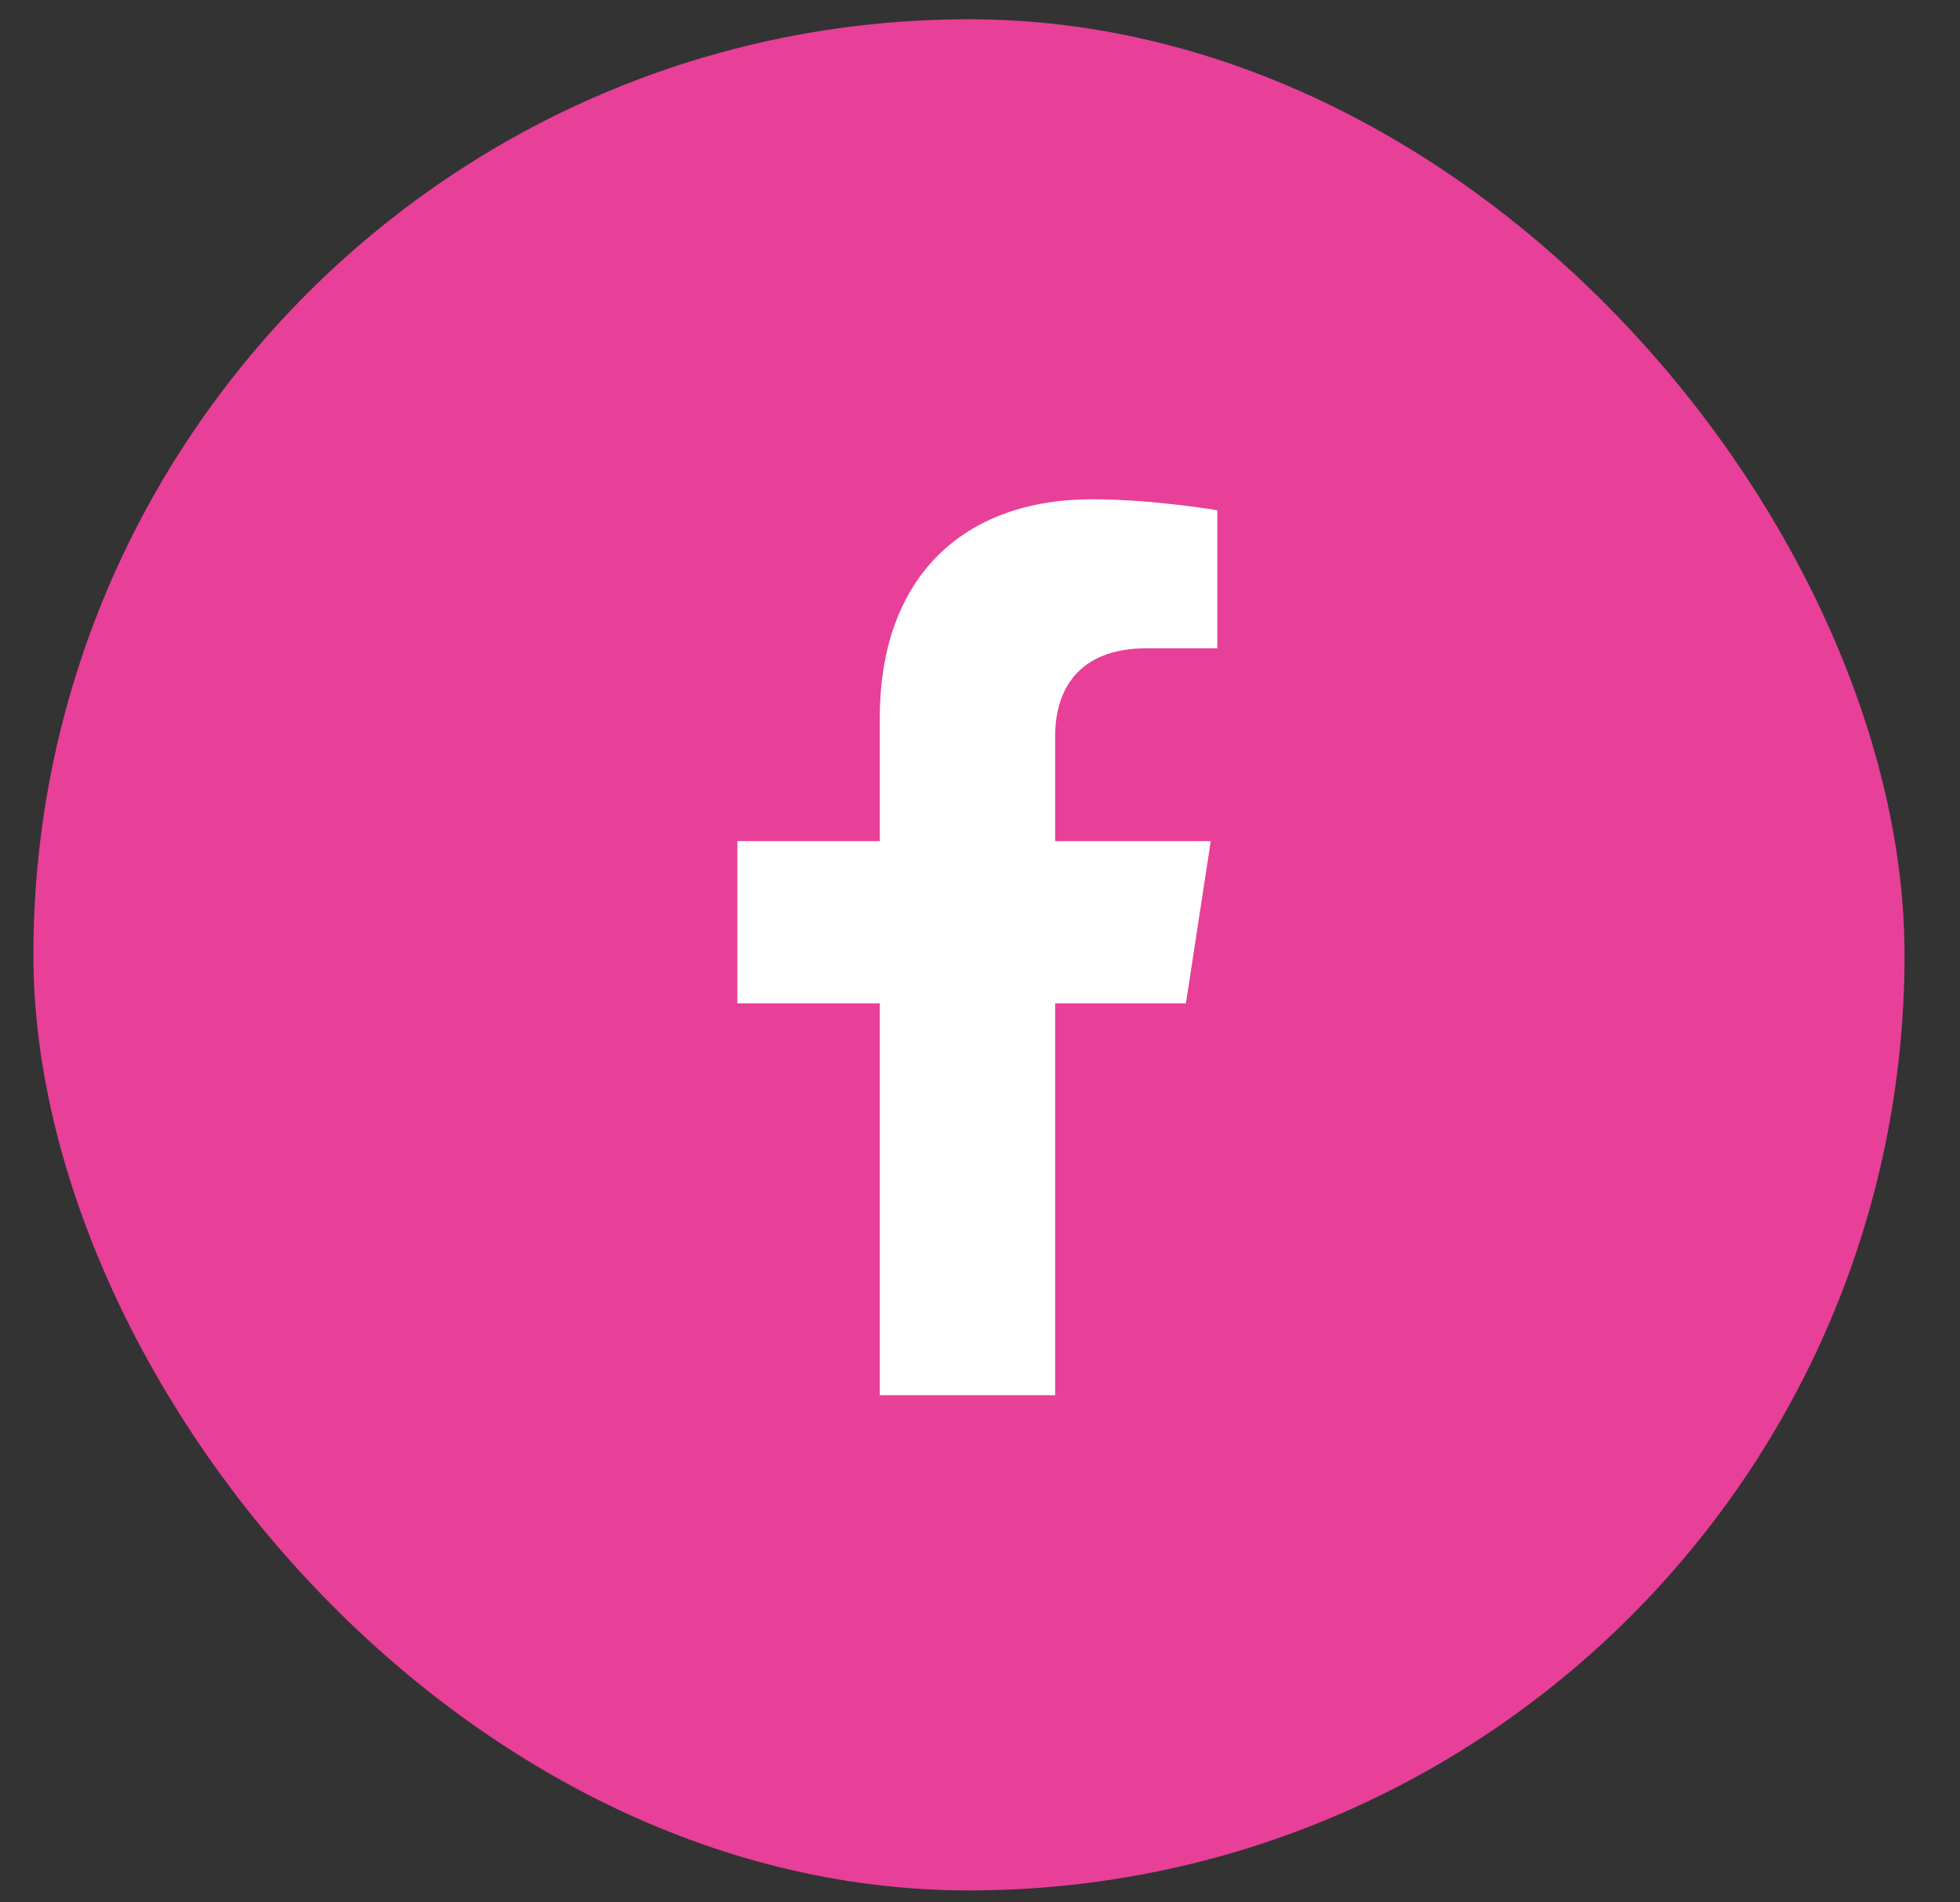
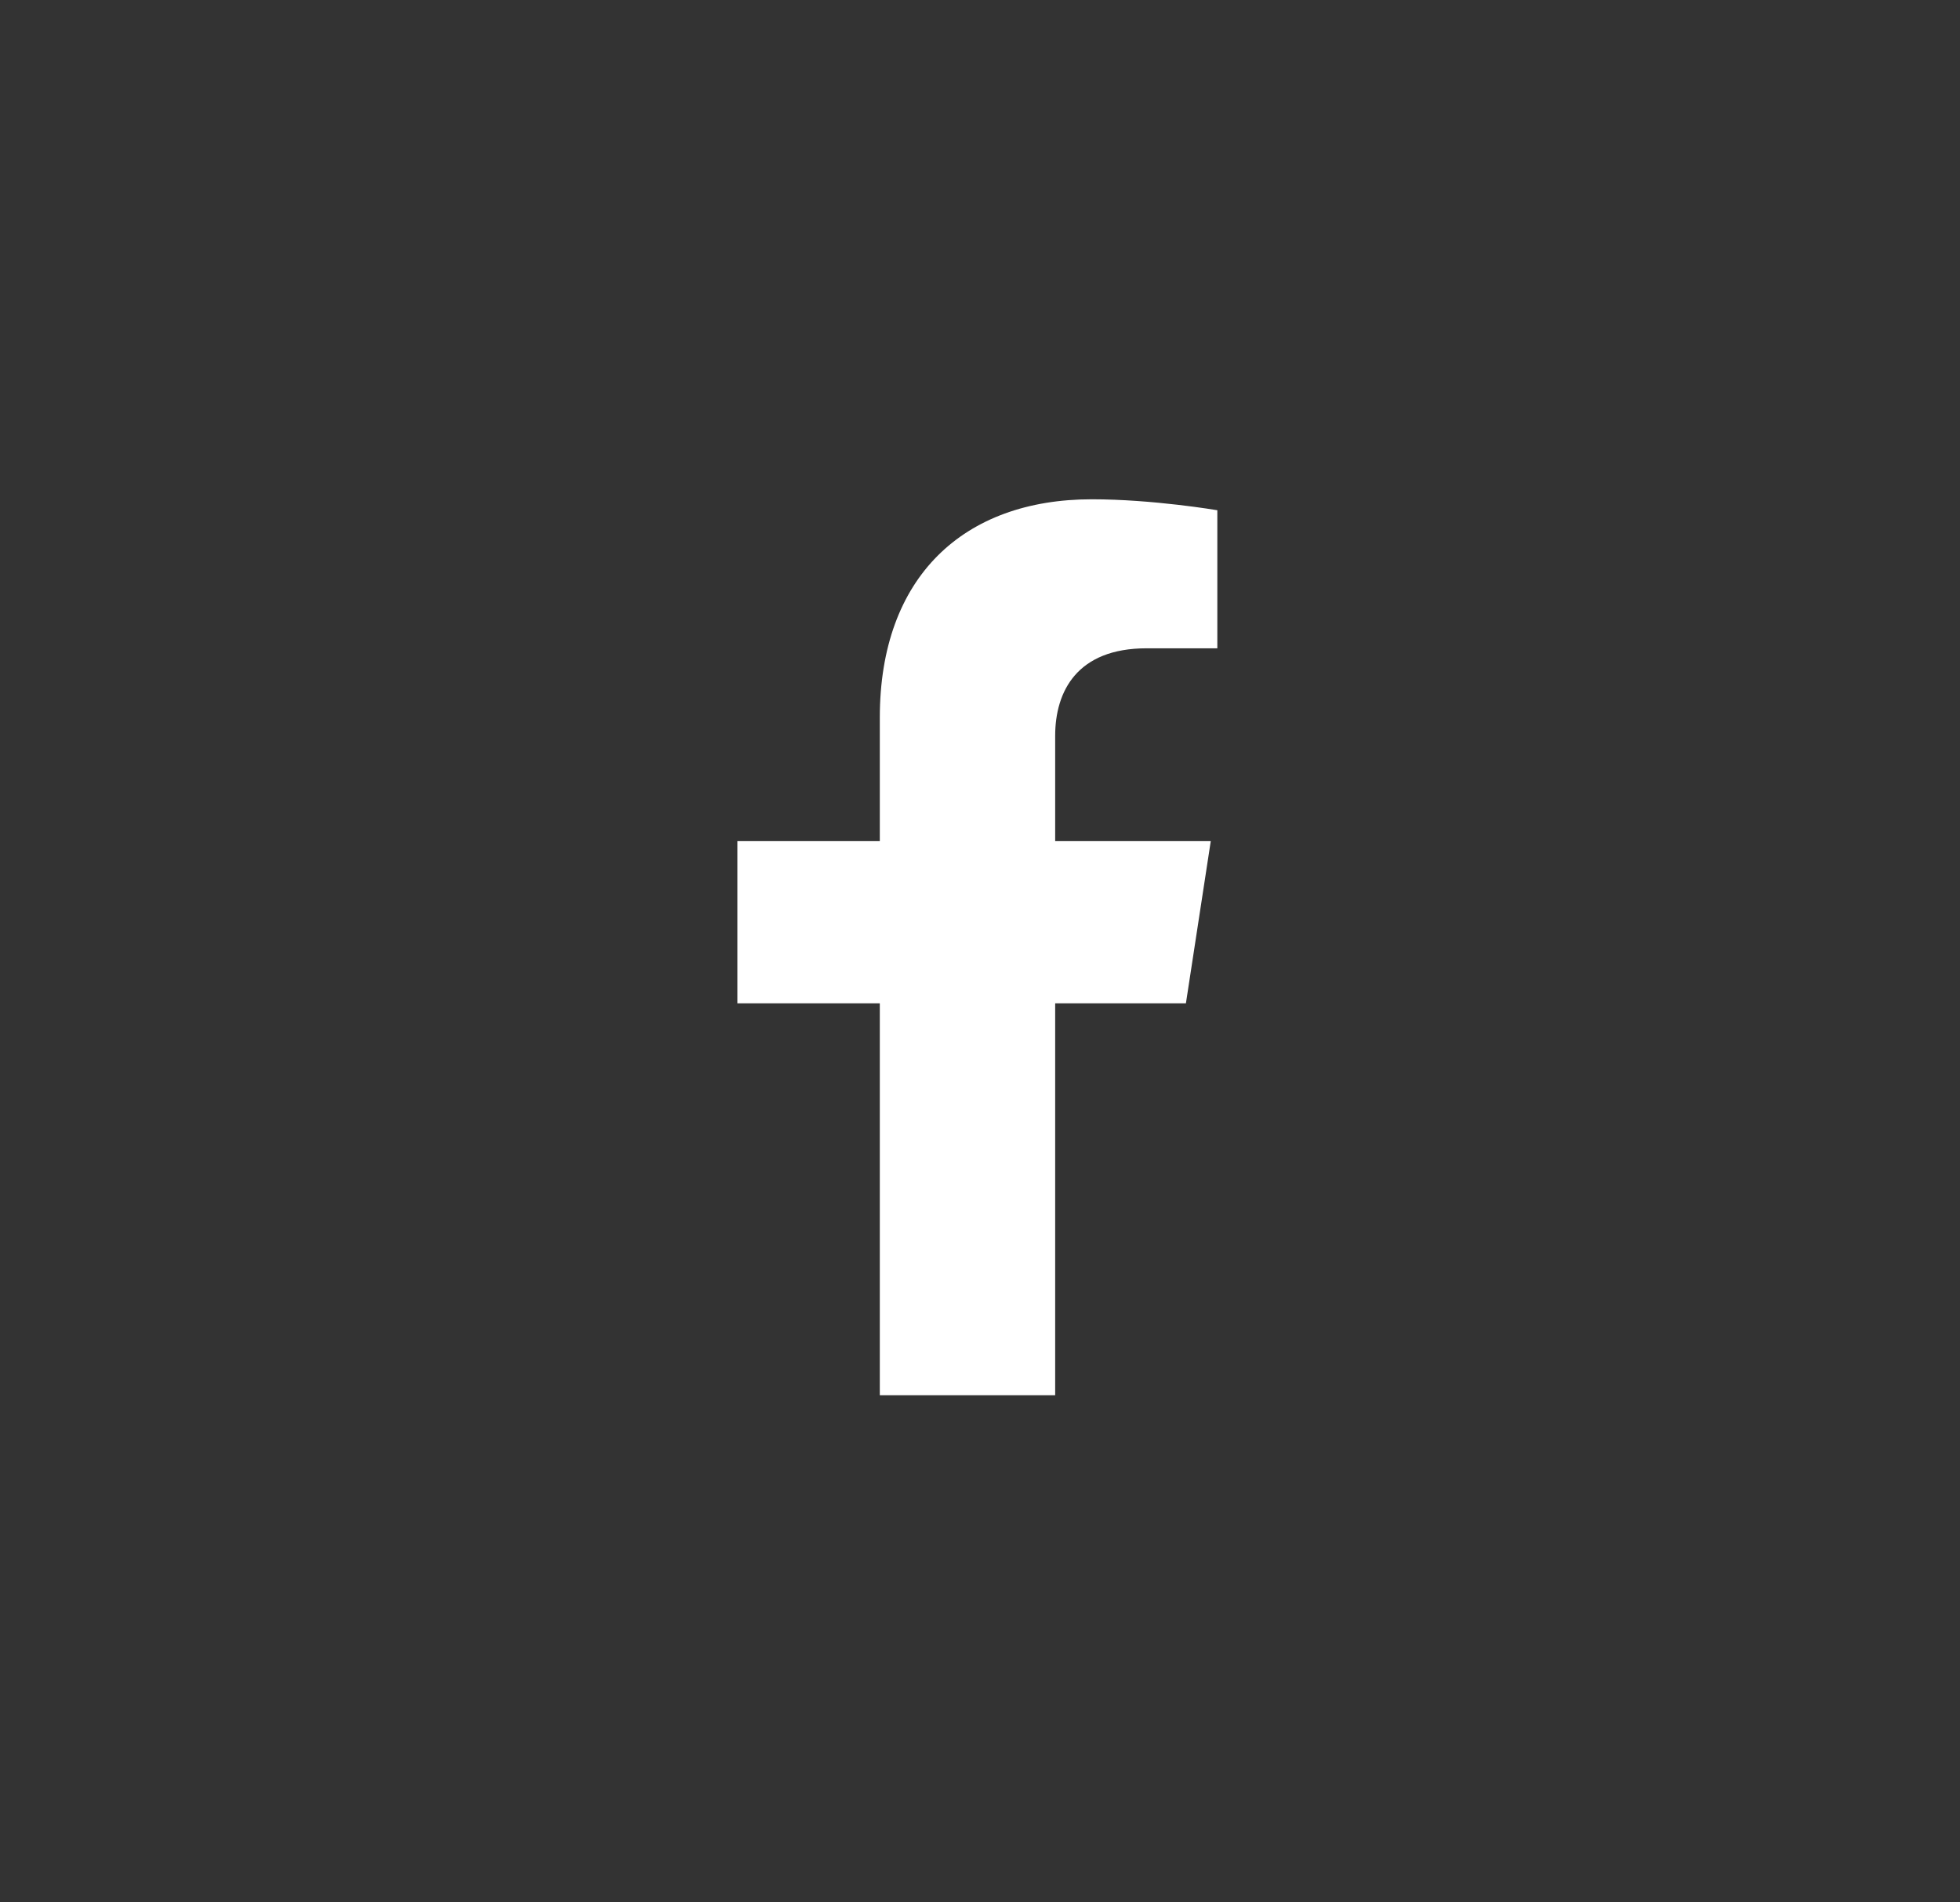
<svg xmlns="http://www.w3.org/2000/svg" width="34" height="33" viewBox="0 0 34 33" fill="none">
  <rect x="0" y="0" width="34" height="33" fill="#333333" stroke="none" />
-   <rect x="0.579" y="0.334" width="32.459" height="32.459" rx="16.23" fill="#E83F98" />
  <path d="M20.572 17.404L21.003 14.591H18.304V12.765C18.304 11.996 18.681 11.246 19.89 11.246H21.117V8.851C21.117 8.851 20.003 8.661 18.939 8.661C16.715 8.661 15.262 10.008 15.262 12.447V14.591H12.791V17.404H15.262V24.203H18.304V17.404H20.572Z" fill="white" />
</svg>